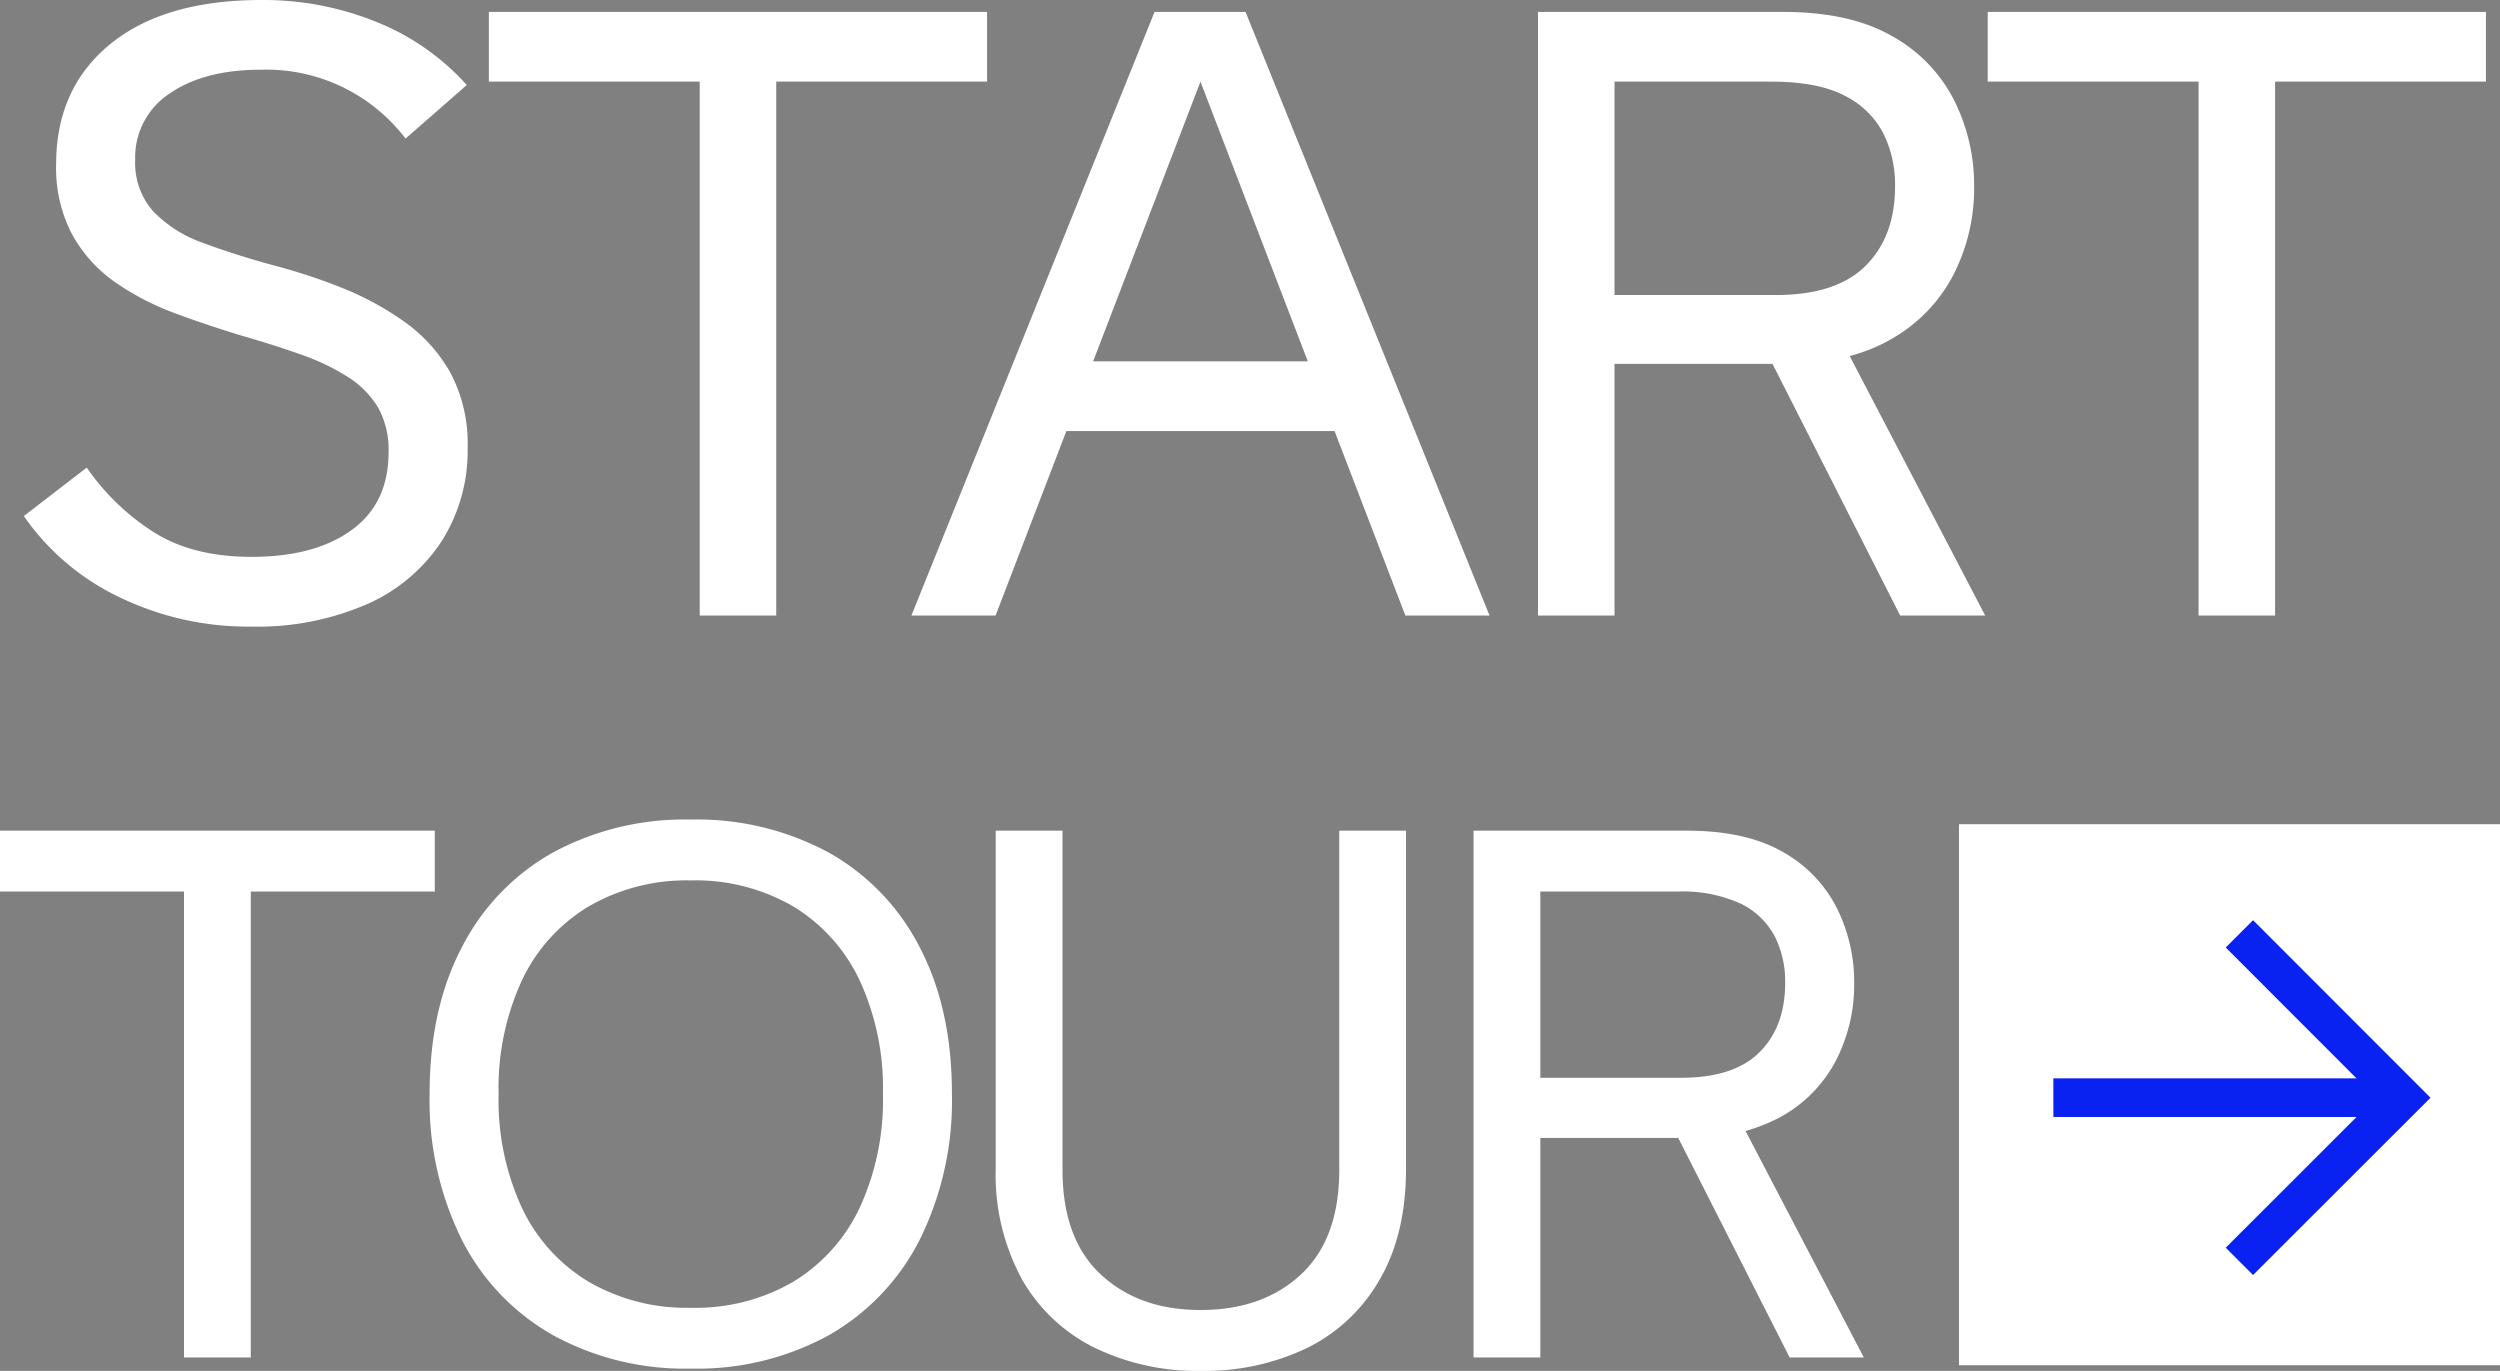
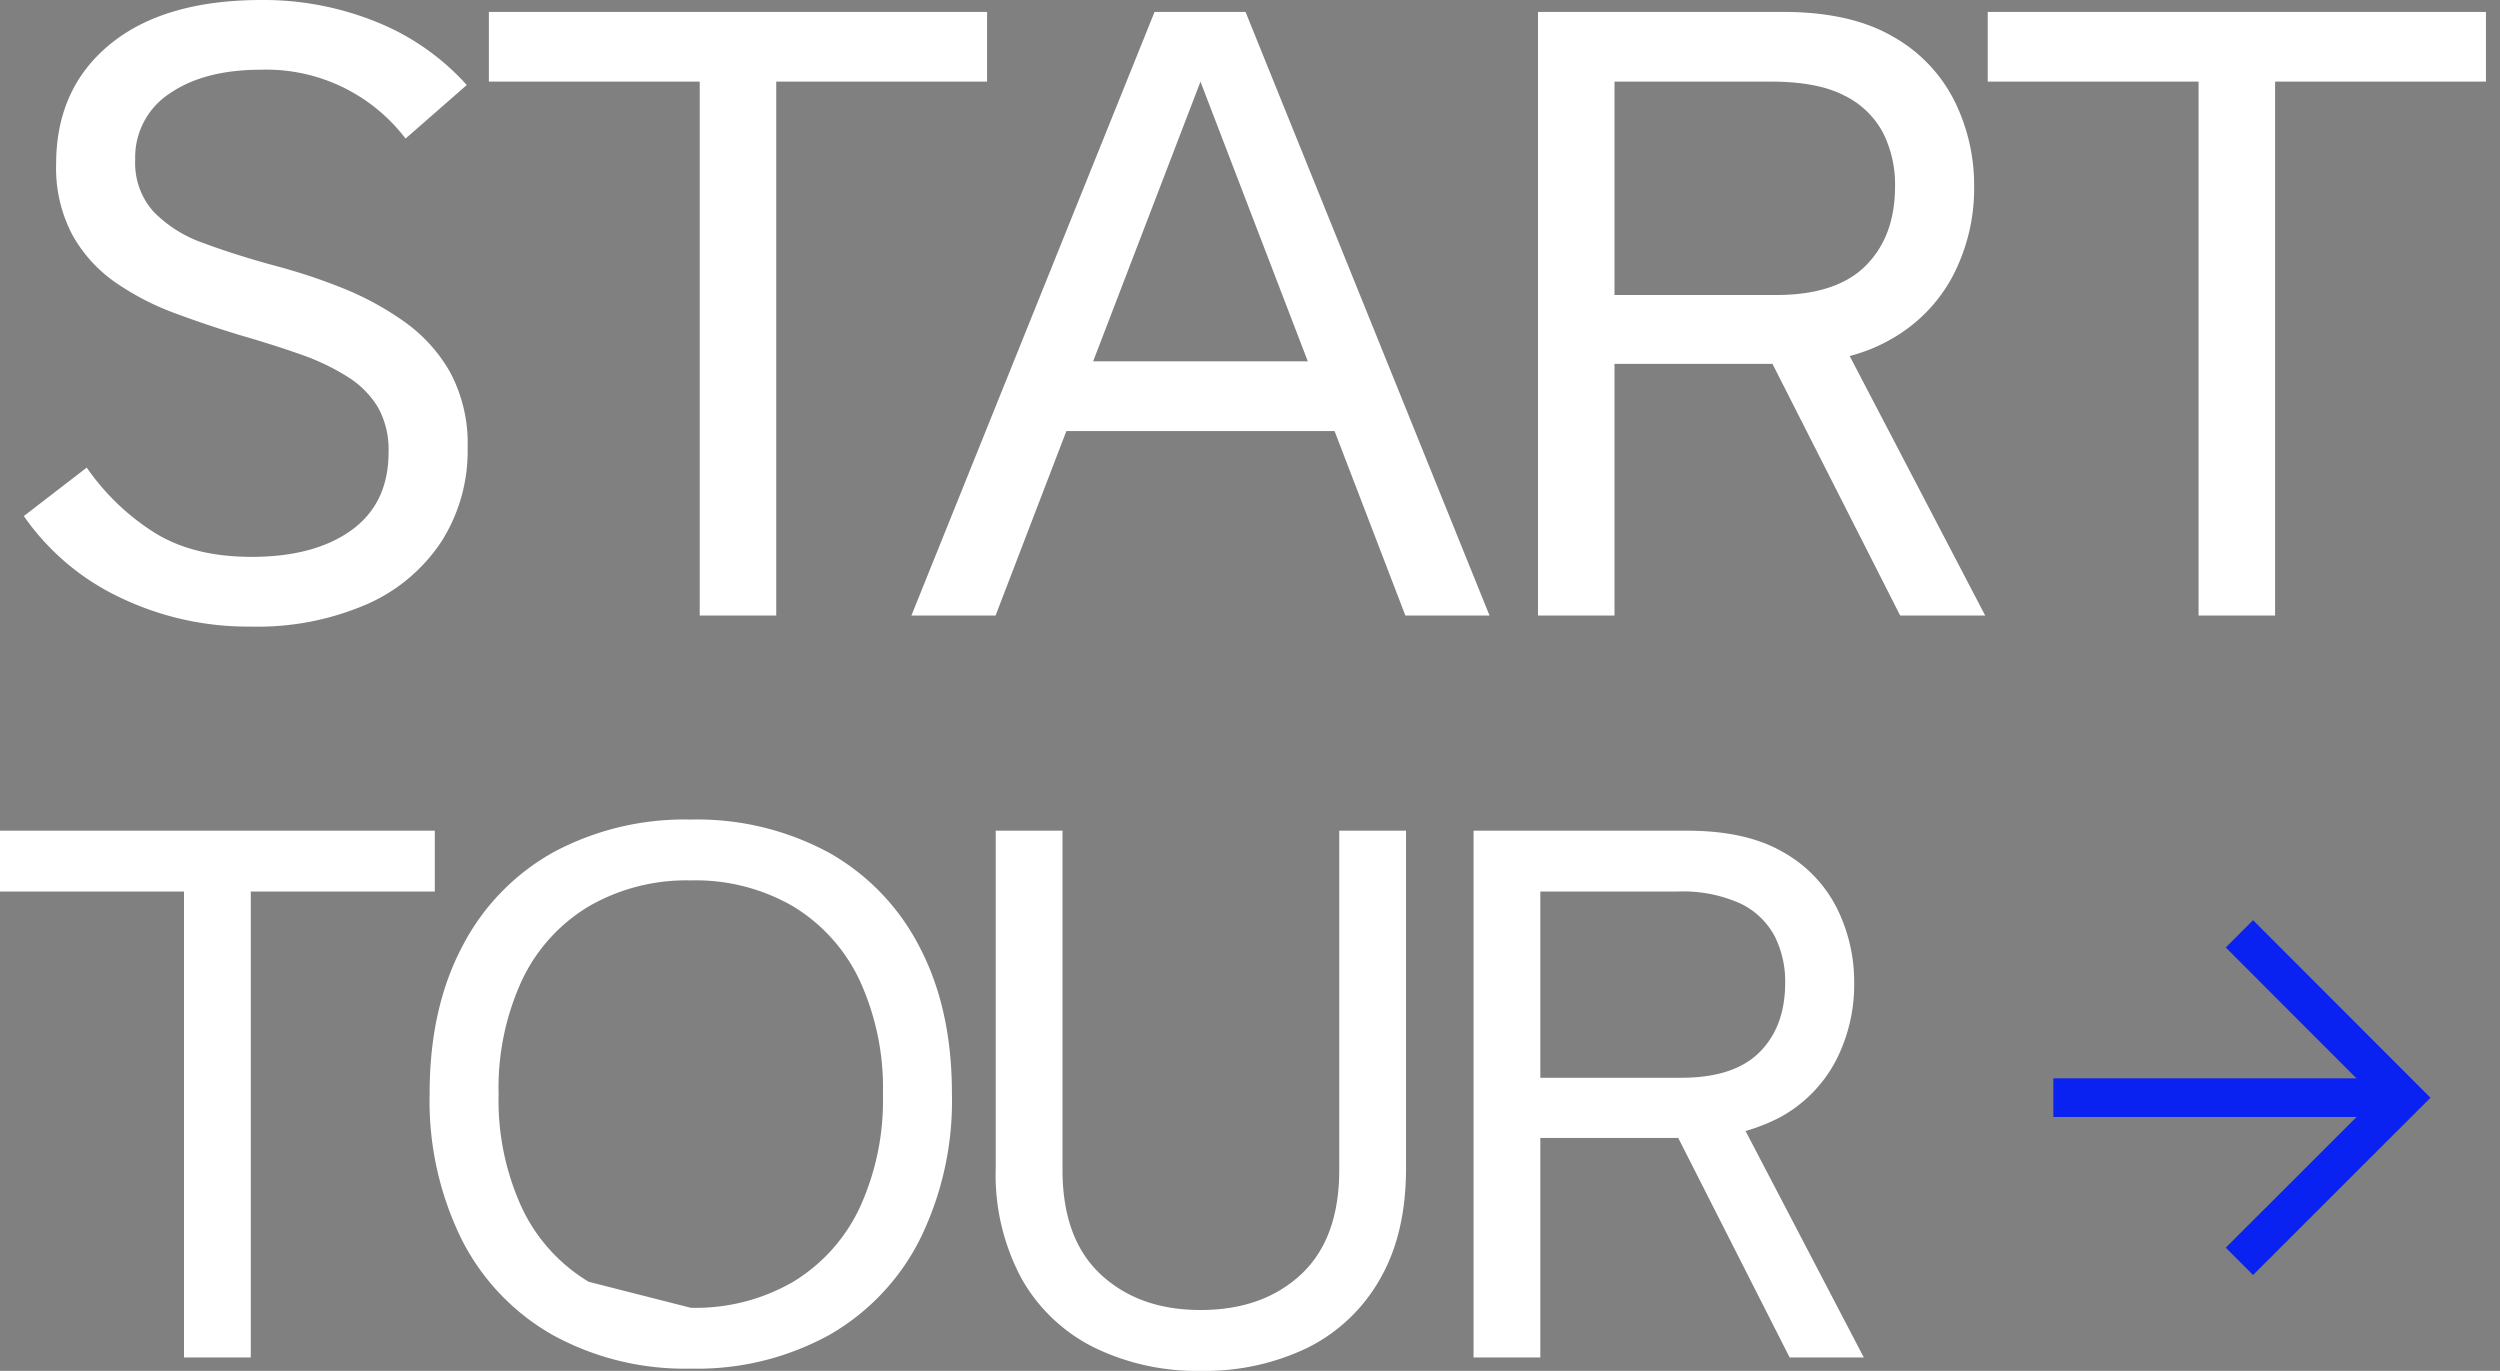
<svg xmlns="http://www.w3.org/2000/svg" width="323.464" height="177.368" viewBox="0 0 323.464 177.368">
  <rect x="0" y="0" width="323.464" height="177.368" fill="#808080" stroke="none" />
  <g transform="translate(-26.536 -1698.36)">
    <path d="M33.99,1.43a38.138,38.138,0,0,1-16.995-3.8A31.516,31.516,0,0,1,4.62-12.87l8.14-6.27a30.312,30.312,0,0,0,8.58,8.3Q26.4-7.59,34.1-7.59q8.14,0,12.925-3.465T51.81-21.12a11.248,11.248,0,0,0-1.375-5.83,12.011,12.011,0,0,0-3.96-3.96,29.364,29.364,0,0,0-6-2.86q-3.41-1.21-7.59-2.42-4.4-1.32-8.69-2.915a34.417,34.417,0,0,1-7.755-4.015,18.3,18.3,0,0,1-5.555-6.16A18.469,18.469,0,0,1,8.8-58.41q0-9.79,6.985-15.51T35.42-79.64a38.91,38.91,0,0,1,14.74,2.805A31.431,31.431,0,0,1,61.93-68.64l-7.92,6.93a22.64,22.64,0,0,0-18.7-8.91q-7.37,0-11.825,3.08a9.853,9.853,0,0,0-4.455,8.58A9.43,9.43,0,0,0,21.4-52.25a16.7,16.7,0,0,0,6.49,4.07q4.125,1.54,9.4,2.97a73.8,73.8,0,0,1,8.47,2.805,38.583,38.583,0,0,1,8.03,4.345,20.256,20.256,0,0,1,5.995,6.6,19.529,19.529,0,0,1,2.255,9.79A21.8,21.8,0,0,1,58.685-9.625a22.228,22.228,0,0,1-9.625,8.14A35.526,35.526,0,0,1,33.99,1.43ZM92.07,0V-69.08H64.79V-78.1h64.46v9.02H101.97V0Zm27.39,0,31.46-78.1h11.77L194.26,0H183.37L155.76-71.94h2.2L130.35,0Zm16.28-23.87v-9.02h41.58v9.02ZM200.53,0V-78.1h31.68q8.69,0,14.135,3.135a19.651,19.651,0,0,1,8.03,8.305,24.5,24.5,0,0,1,2.585,11.11,24.53,24.53,0,0,1-2.75,11.6,20.3,20.3,0,0,1-8.195,8.305q-5.445,3.08-13.585,3.08h-22V0Zm46.86,0L228.47-37.29h10.45L258.39,0ZM210.43-41.47h20.9q7.81,0,11.605-3.795T246.73-55.55a14.94,14.94,0,0,0-1.54-6.875,11.237,11.237,0,0,0-5-4.84q-3.465-1.815-9.515-1.815H210.43ZM286,0V-69.08H258.72V-78.1h64.46v9.02H295.9V0Z" transform="translate(25 1778)" fill="#fff" />
-     <path d="M25.344,0V-60.288H1.536V-68.16H57.792v7.872H33.984V0ZM90.912,1.44A35.539,35.539,0,0,1,73.1-2.88,29.488,29.488,0,0,1,61.3-15.216a40.519,40.519,0,0,1-4.176-18.96q0-10.944,4.176-18.912a29.332,29.332,0,0,1,11.76-12.24A35.79,35.79,0,0,1,90.912-69.6a35.79,35.79,0,0,1,17.856,4.272,29.332,29.332,0,0,1,11.76,12.24Q124.7-45.12,124.7-34.176a40.519,40.519,0,0,1-4.176,18.96A29.574,29.574,0,0,1,108.768-2.88,35.471,35.471,0,0,1,90.912,1.44Zm0-7.872a25.159,25.159,0,0,0,13.248-3.36,22.271,22.271,0,0,0,8.592-9.552,33.266,33.266,0,0,0,3.024-14.736,33.266,33.266,0,0,0-3.024-14.736,22.271,22.271,0,0,0-8.592-9.552,25.159,25.159,0,0,0-13.248-3.36,25.223,25.223,0,0,0-13.2,3.36,22.175,22.175,0,0,0-8.64,9.552A33.266,33.266,0,0,0,66.048-34.08a33.266,33.266,0,0,0,3.024,14.736,22.175,22.175,0,0,0,8.64,9.552A25.223,25.223,0,0,0,90.912-6.432Zm65.952,8.16A30.2,30.2,0,0,1,143.088-1.3a21.982,21.982,0,0,1-9.36-8.88,28.325,28.325,0,0,1-3.36-14.3V-68.16h8.64v43.872q0,8.928,4.944,13.536t12.912,4.608q8.064,0,13.008-4.608t4.944-13.536V-68.16h8.64v43.68q0,8.544-3.408,14.4a22.04,22.04,0,0,1-9.36,8.832A30.531,30.531,0,0,1,156.864,1.728ZM192.192,0V-68.16H219.84q7.584,0,12.336,2.736a17.15,17.15,0,0,1,7.008,7.248,21.382,21.382,0,0,1,2.256,9.7,21.408,21.408,0,0,1-2.4,10.128,17.714,17.714,0,0,1-7.152,7.248,23.8,23.8,0,0,1-11.856,2.688h-19.2V0Zm40.9,0L216.576-32.544h9.12L242.688,0ZM200.832-36.192h18.24q6.816,0,10.128-3.312t3.312-8.976a13.039,13.039,0,0,0-1.344-6A9.807,9.807,0,0,0,226.8-58.7a18.08,18.08,0,0,0-8.3-1.584H200.832Z" transform="translate(25 1874)" fill="#fff" />
+     <path d="M25.344,0V-60.288H1.536V-68.16H57.792v7.872H33.984V0ZM90.912,1.44A35.539,35.539,0,0,1,73.1-2.88,29.488,29.488,0,0,1,61.3-15.216a40.519,40.519,0,0,1-4.176-18.96q0-10.944,4.176-18.912a29.332,29.332,0,0,1,11.76-12.24A35.79,35.79,0,0,1,90.912-69.6a35.79,35.79,0,0,1,17.856,4.272,29.332,29.332,0,0,1,11.76,12.24Q124.7-45.12,124.7-34.176a40.519,40.519,0,0,1-4.176,18.96A29.574,29.574,0,0,1,108.768-2.88,35.471,35.471,0,0,1,90.912,1.44Zm0-7.872a25.159,25.159,0,0,0,13.248-3.36,22.271,22.271,0,0,0,8.592-9.552,33.266,33.266,0,0,0,3.024-14.736,33.266,33.266,0,0,0-3.024-14.736,22.271,22.271,0,0,0-8.592-9.552,25.159,25.159,0,0,0-13.248-3.36,25.223,25.223,0,0,0-13.2,3.36,22.175,22.175,0,0,0-8.64,9.552A33.266,33.266,0,0,0,66.048-34.08a33.266,33.266,0,0,0,3.024,14.736,22.175,22.175,0,0,0,8.64,9.552Zm65.952,8.16A30.2,30.2,0,0,1,143.088-1.3a21.982,21.982,0,0,1-9.36-8.88,28.325,28.325,0,0,1-3.36-14.3V-68.16h8.64v43.872q0,8.928,4.944,13.536t12.912,4.608q8.064,0,13.008-4.608t4.944-13.536V-68.16h8.64v43.68q0,8.544-3.408,14.4a22.04,22.04,0,0,1-9.36,8.832A30.531,30.531,0,0,1,156.864,1.728ZM192.192,0V-68.16H219.84q7.584,0,12.336,2.736a17.15,17.15,0,0,1,7.008,7.248,21.382,21.382,0,0,1,2.256,9.7,21.408,21.408,0,0,1-2.4,10.128,17.714,17.714,0,0,1-7.152,7.248,23.8,23.8,0,0,1-11.856,2.688h-19.2V0Zm40.9,0L216.576-32.544h9.12L242.688,0ZM200.832-36.192h18.24q6.816,0,10.128-3.312t3.312-8.976a13.039,13.039,0,0,0-1.344-6A9.807,9.807,0,0,0,226.8-58.7a18.08,18.08,0,0,0-8.3-1.584H200.832Z" transform="translate(25 1874)" fill="#fff" />
    <g transform="translate(280.063 1805.408)">
-       <rect width="70" height="70" transform="translate(-0.063 -0.408)" fill="#fff" />
      <g transform="translate(12.147 13.782)">
        <path d="M-4828.629-20316.6l21.188,21.205-21.187,21.17" transform="translate(4852.701 20316.596)" fill="none" stroke="#0922f1" stroke-width="5" />
        <line x2="45.644" transform="translate(0 21.192)" fill="none" stroke="#0922f1" stroke-width="5" />
      </g>
    </g>
  </g>
</svg>